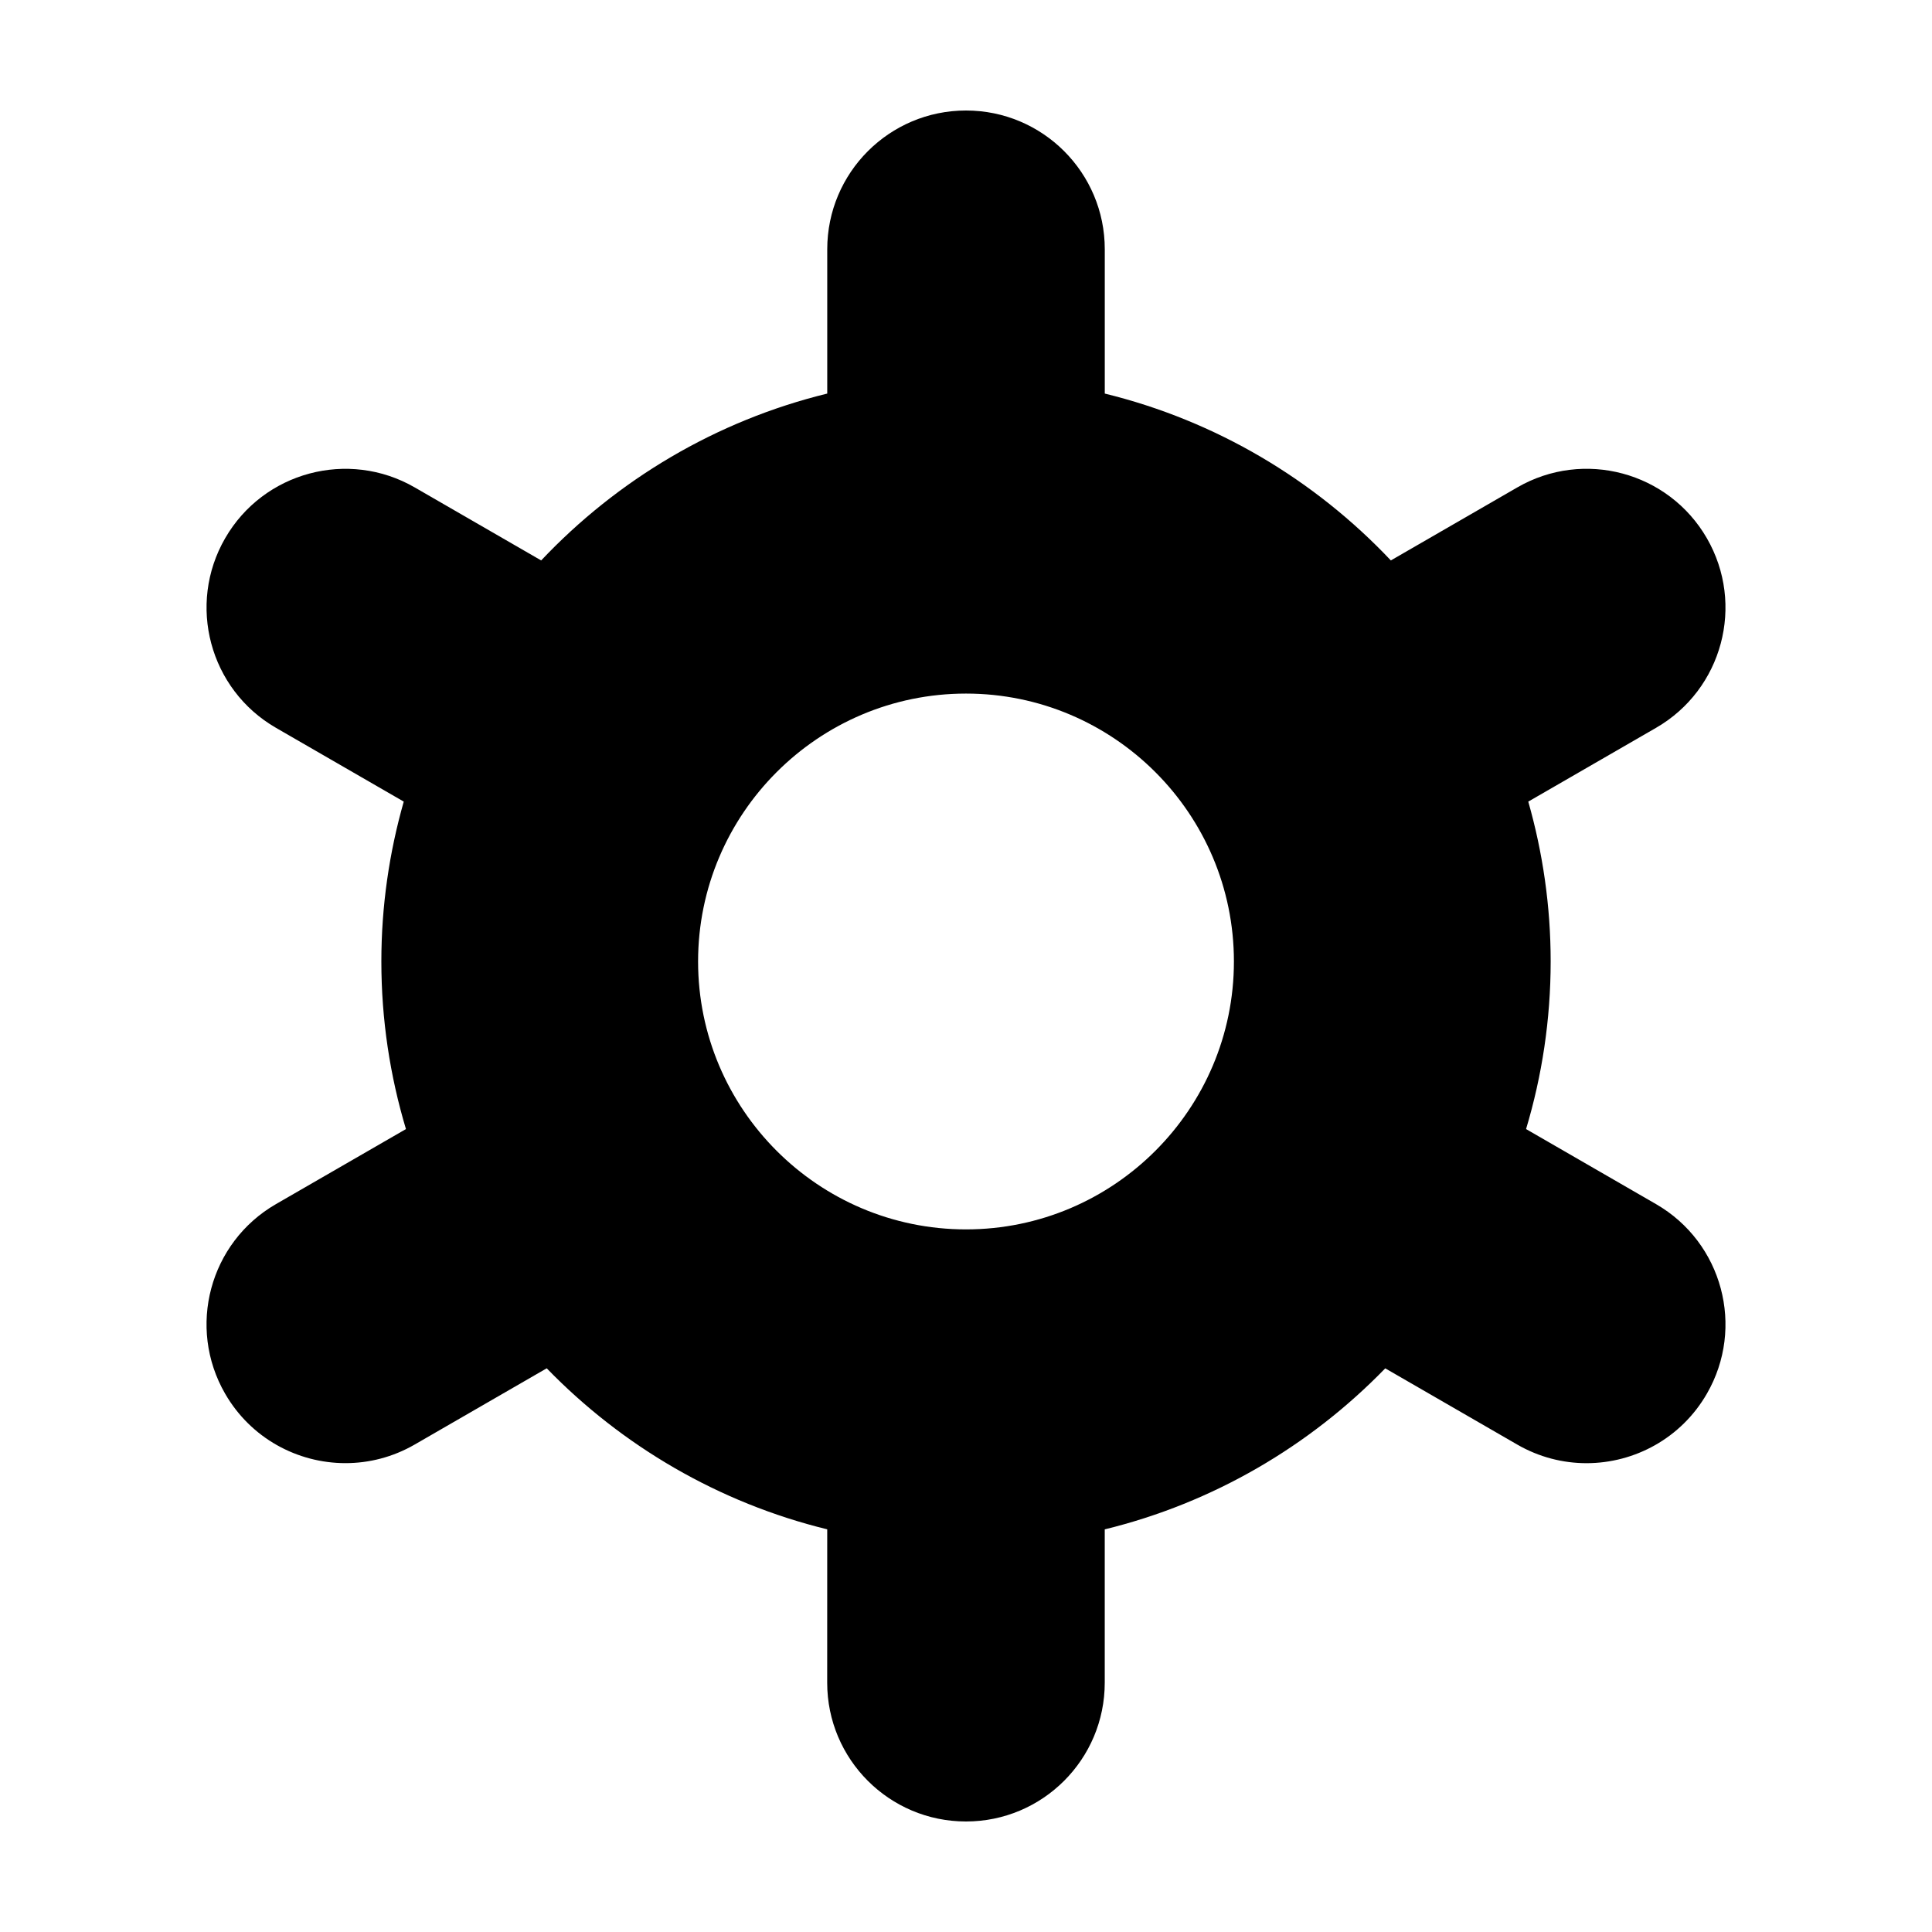
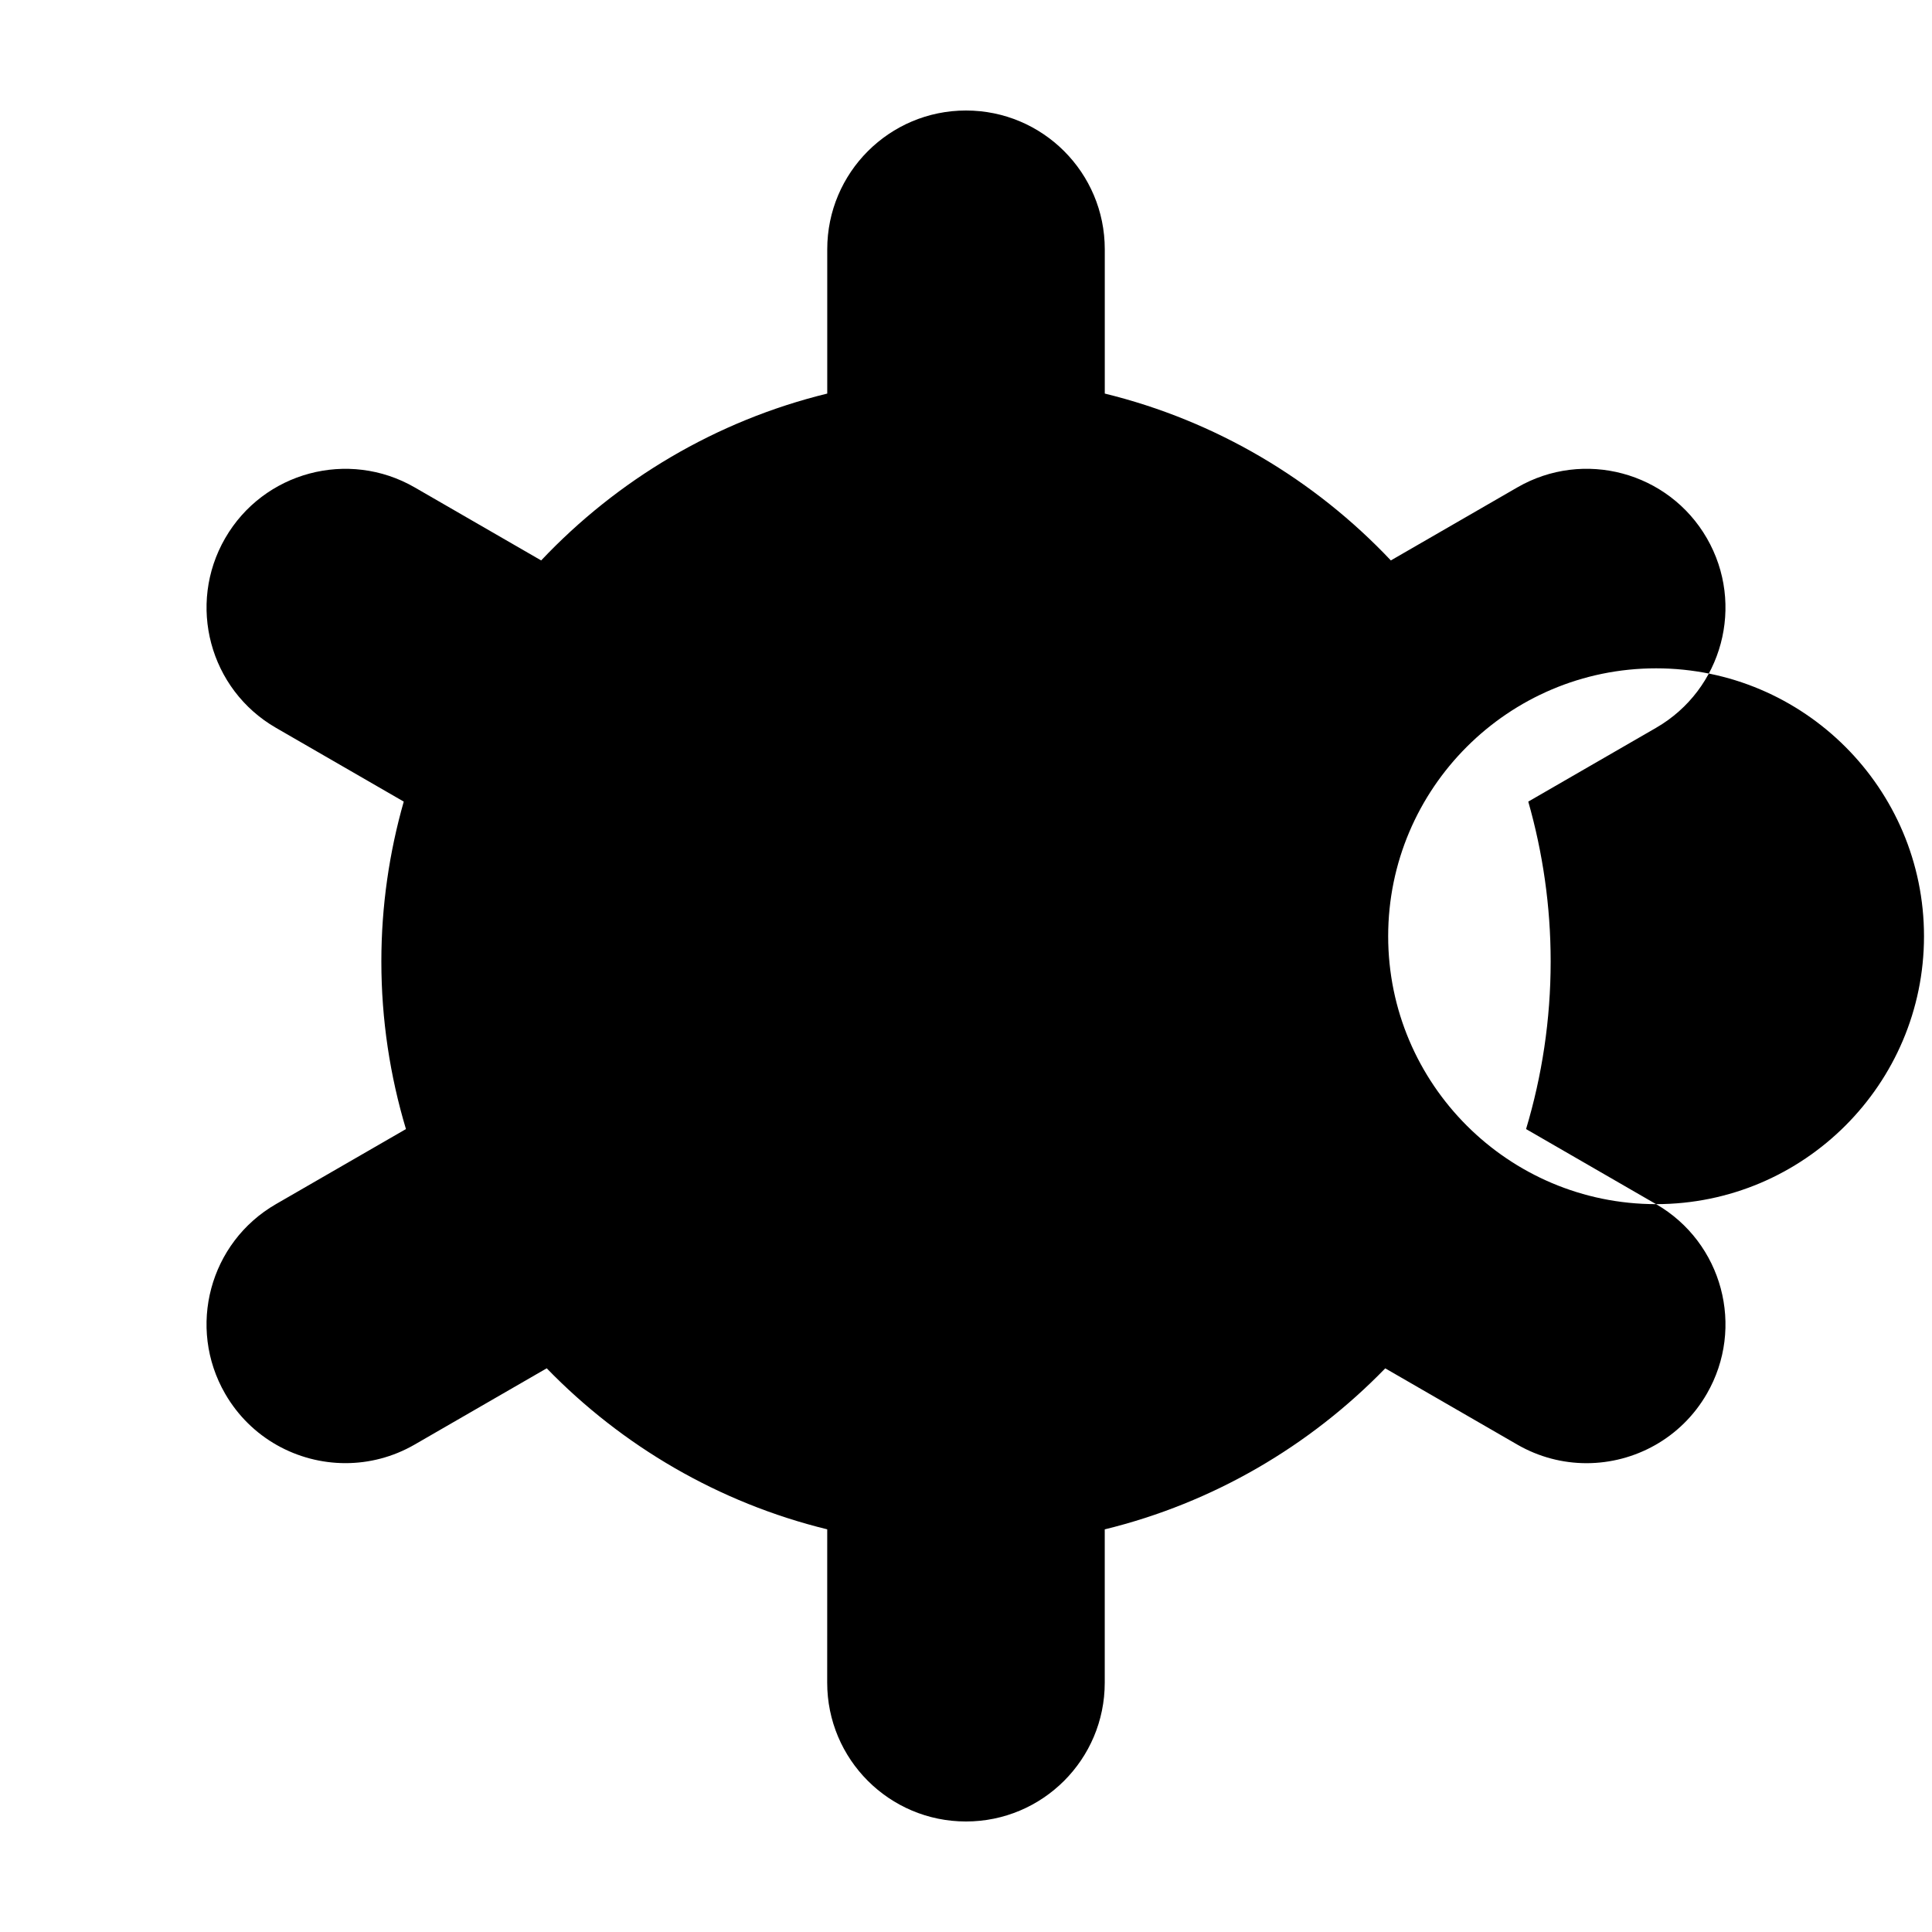
<svg xmlns="http://www.w3.org/2000/svg" fill="#000000" width="800px" height="800px" version="1.1" viewBox="144 144 512 512">
-   <path d="m582.88 463.11-34.457-19.895c4.223-14.082 6.519-28.984 6.519-44.422 0-14.688-2.098-28.883-5.934-42.359l33.867-19.555c17.594-10.156 23.617-32.652 13.461-50.246-10.156-17.59-32.66-23.625-50.238-13.461l-33.508 19.348c-20.184-21.371-46.355-37.016-75.812-44.219v-38.238c0.004-20.312-16.461-36.777-36.773-36.777s-36.777 16.465-36.777 36.777v38.238c-29.461 7.199-55.629 22.848-75.812 44.219l-33.508-19.348c-17.594-10.152-40.09-4.125-50.238 13.461-10.156 17.594-4.133 40.09 13.461 50.246l33.867 19.555c-3.836 13.473-5.934 27.676-5.934 42.359 0 15.438 2.297 30.34 6.519 44.422l-34.457 19.891c-17.594 10.156-23.617 32.652-13.461 50.246 6.812 11.801 19.176 18.395 31.887 18.395 6.238 0 12.559-1.586 18.355-4.934l34.98-20.199c19.98 20.582 45.59 35.645 74.336 42.672l-0.008 40.648c0 20.312 16.465 36.777 36.777 36.777s36.777-16.465 36.777-36.777v-40.637c28.746-7.027 54.359-22.094 74.336-42.672l34.98 20.199c5.793 3.344 12.117 4.934 18.355 4.934 12.711 0 25.074-6.594 31.887-18.395 10.172-17.594 4.144-40.098-13.449-50.254zm-182.88 6.691c-39.152 0-71-31.855-71-71 0-39.152 31.852-70.996 71-70.996 39.152 0 71 31.852 71 70.996s-31.852 71-71 71z" />
+   <path d="m582.88 463.11-34.457-19.895c4.223-14.082 6.519-28.984 6.519-44.422 0-14.688-2.098-28.883-5.934-42.359l33.867-19.555c17.594-10.156 23.617-32.652 13.461-50.246-10.156-17.59-32.66-23.625-50.238-13.461l-33.508 19.348c-20.184-21.371-46.355-37.016-75.812-44.219v-38.238c0.004-20.312-16.461-36.777-36.773-36.777s-36.777 16.465-36.777 36.777v38.238c-29.461 7.199-55.629 22.848-75.812 44.219l-33.508-19.348c-17.594-10.152-40.09-4.125-50.238 13.461-10.156 17.594-4.133 40.09 13.461 50.246l33.867 19.555c-3.836 13.473-5.934 27.676-5.934 42.359 0 15.438 2.297 30.34 6.519 44.422l-34.457 19.891c-17.594 10.156-23.617 32.652-13.461 50.246 6.812 11.801 19.176 18.395 31.887 18.395 6.238 0 12.559-1.586 18.355-4.934l34.98-20.199c19.98 20.582 45.59 35.645 74.336 42.672l-0.008 40.648c0 20.312 16.465 36.777 36.777 36.777s36.777-16.465 36.777-36.777v-40.637c28.746-7.027 54.359-22.094 74.336-42.672l34.98 20.199c5.793 3.344 12.117 4.934 18.355 4.934 12.711 0 25.074-6.594 31.887-18.395 10.172-17.594 4.144-40.098-13.449-50.254zc-39.152 0-71-31.855-71-71 0-39.152 31.852-70.996 71-70.996 39.152 0 71 31.852 71 70.996s-31.852 71-71 71z" />
</svg>